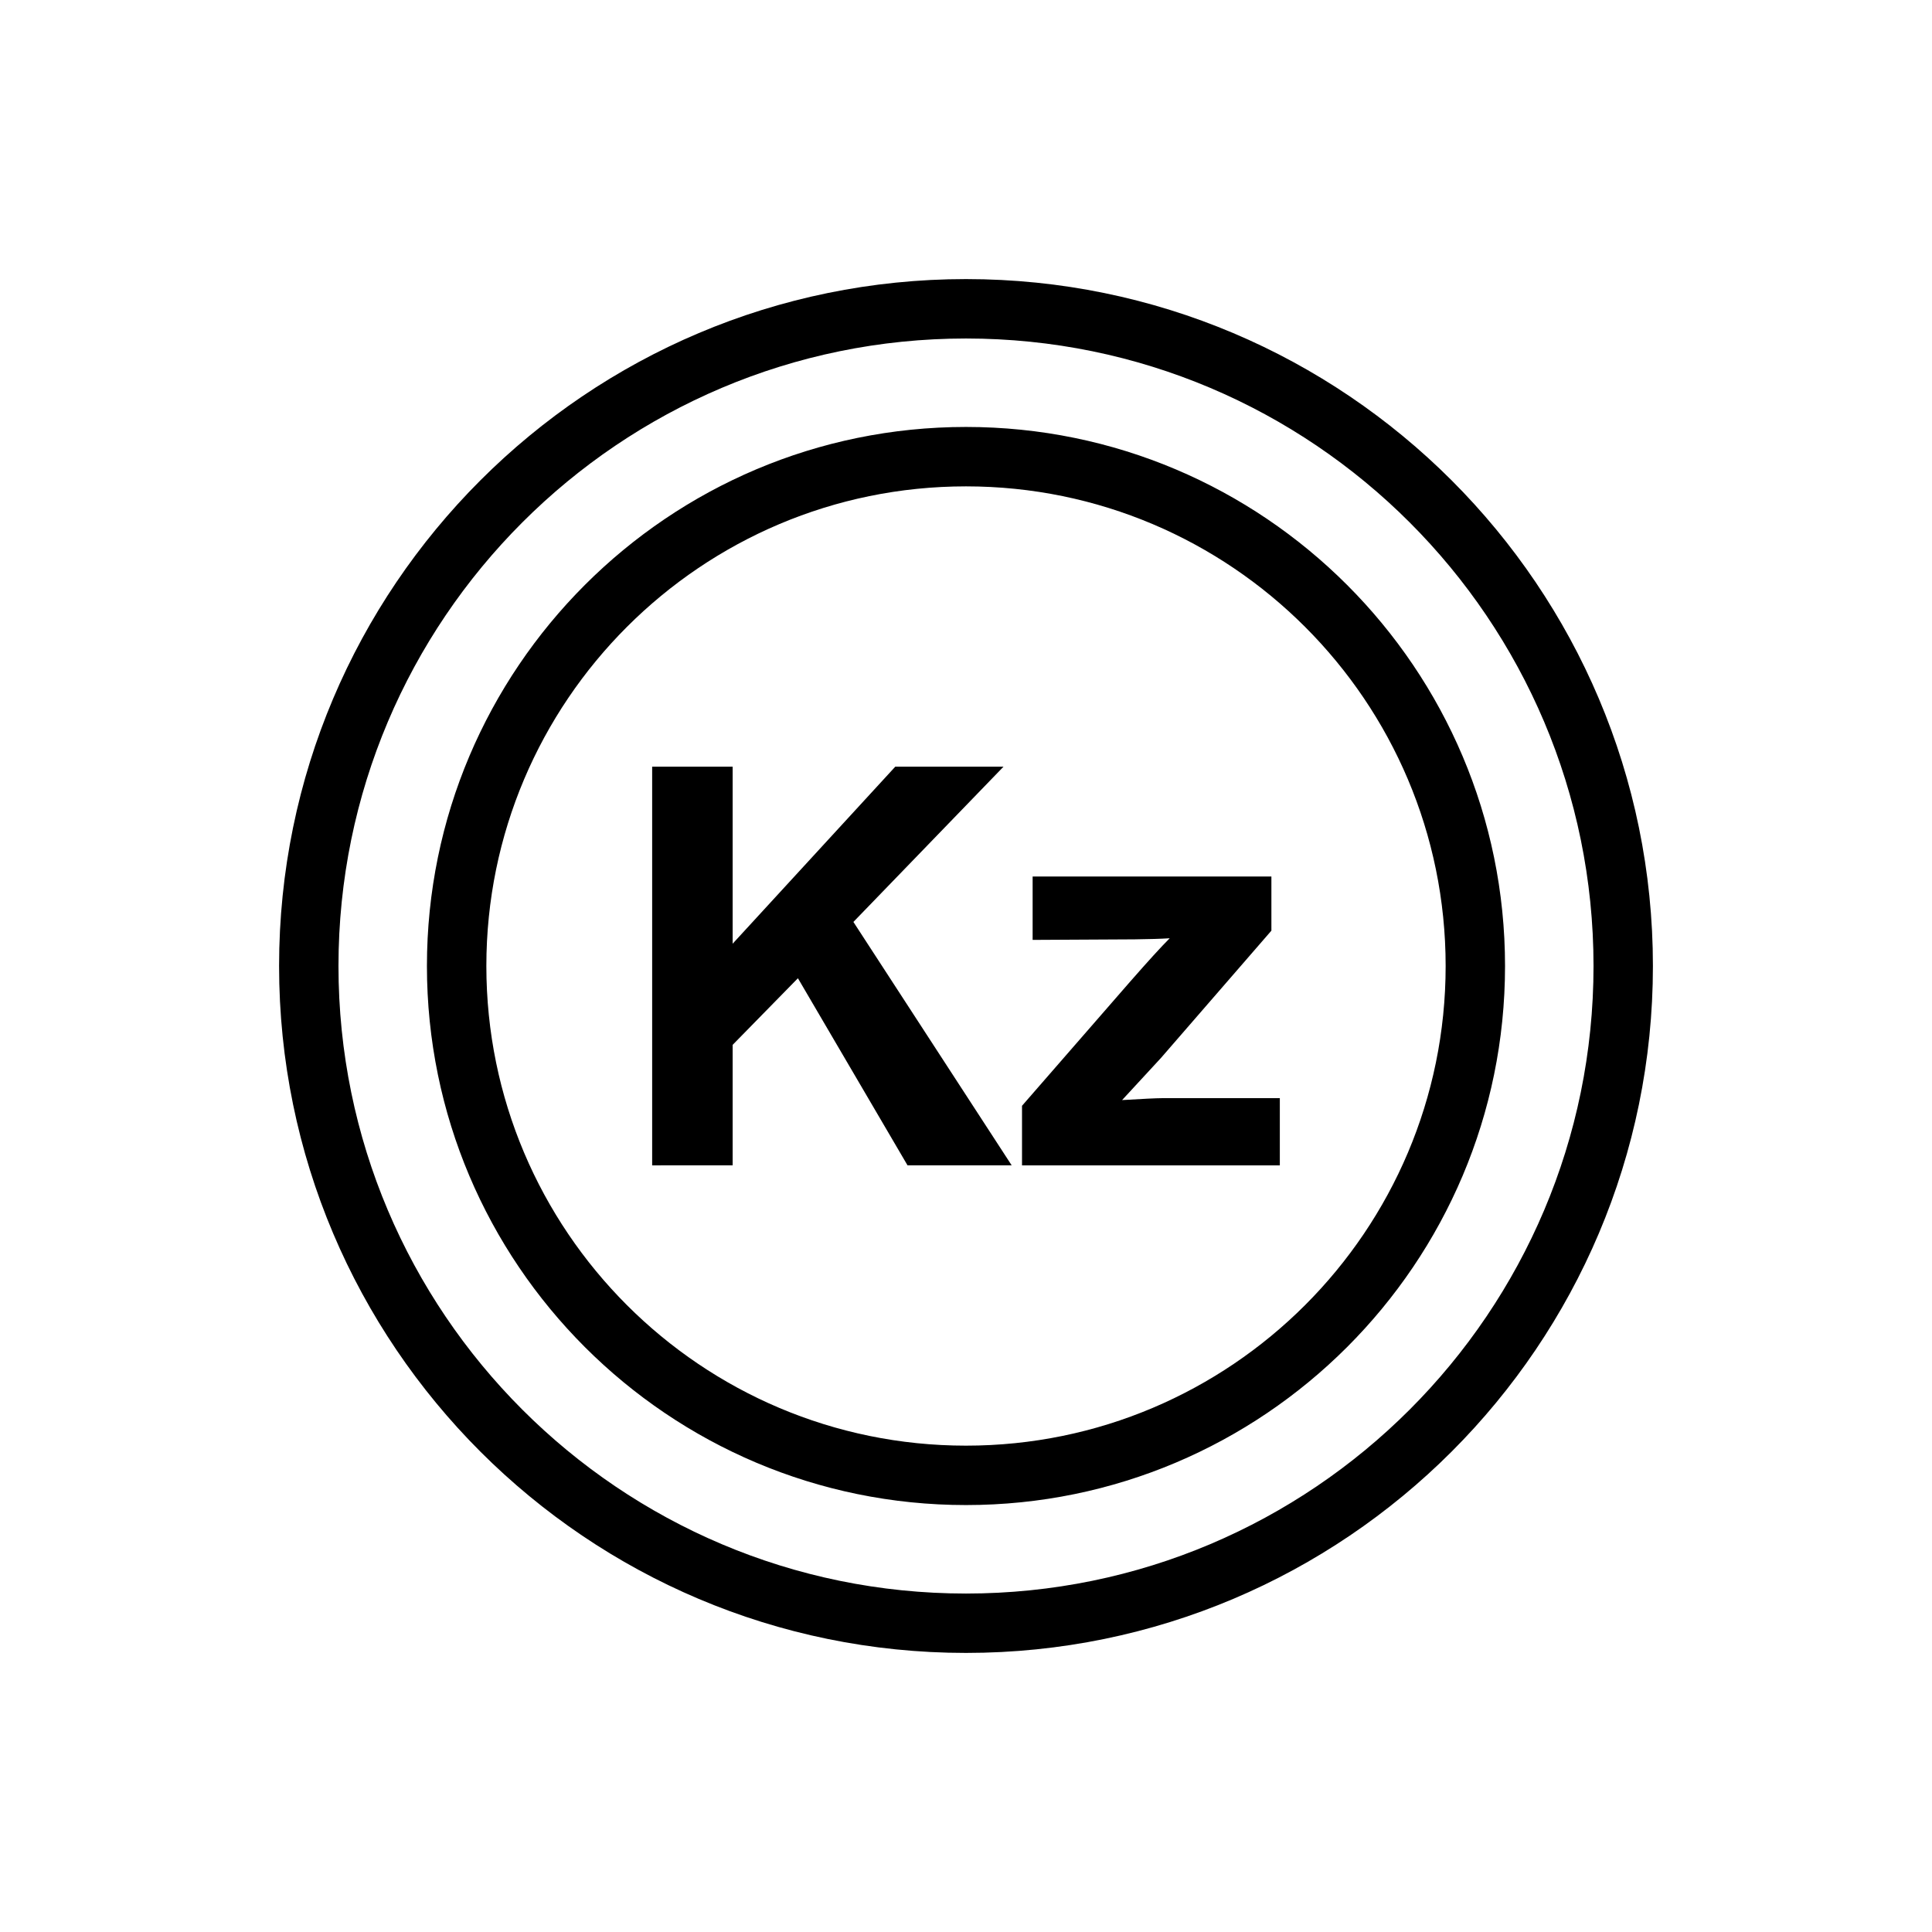
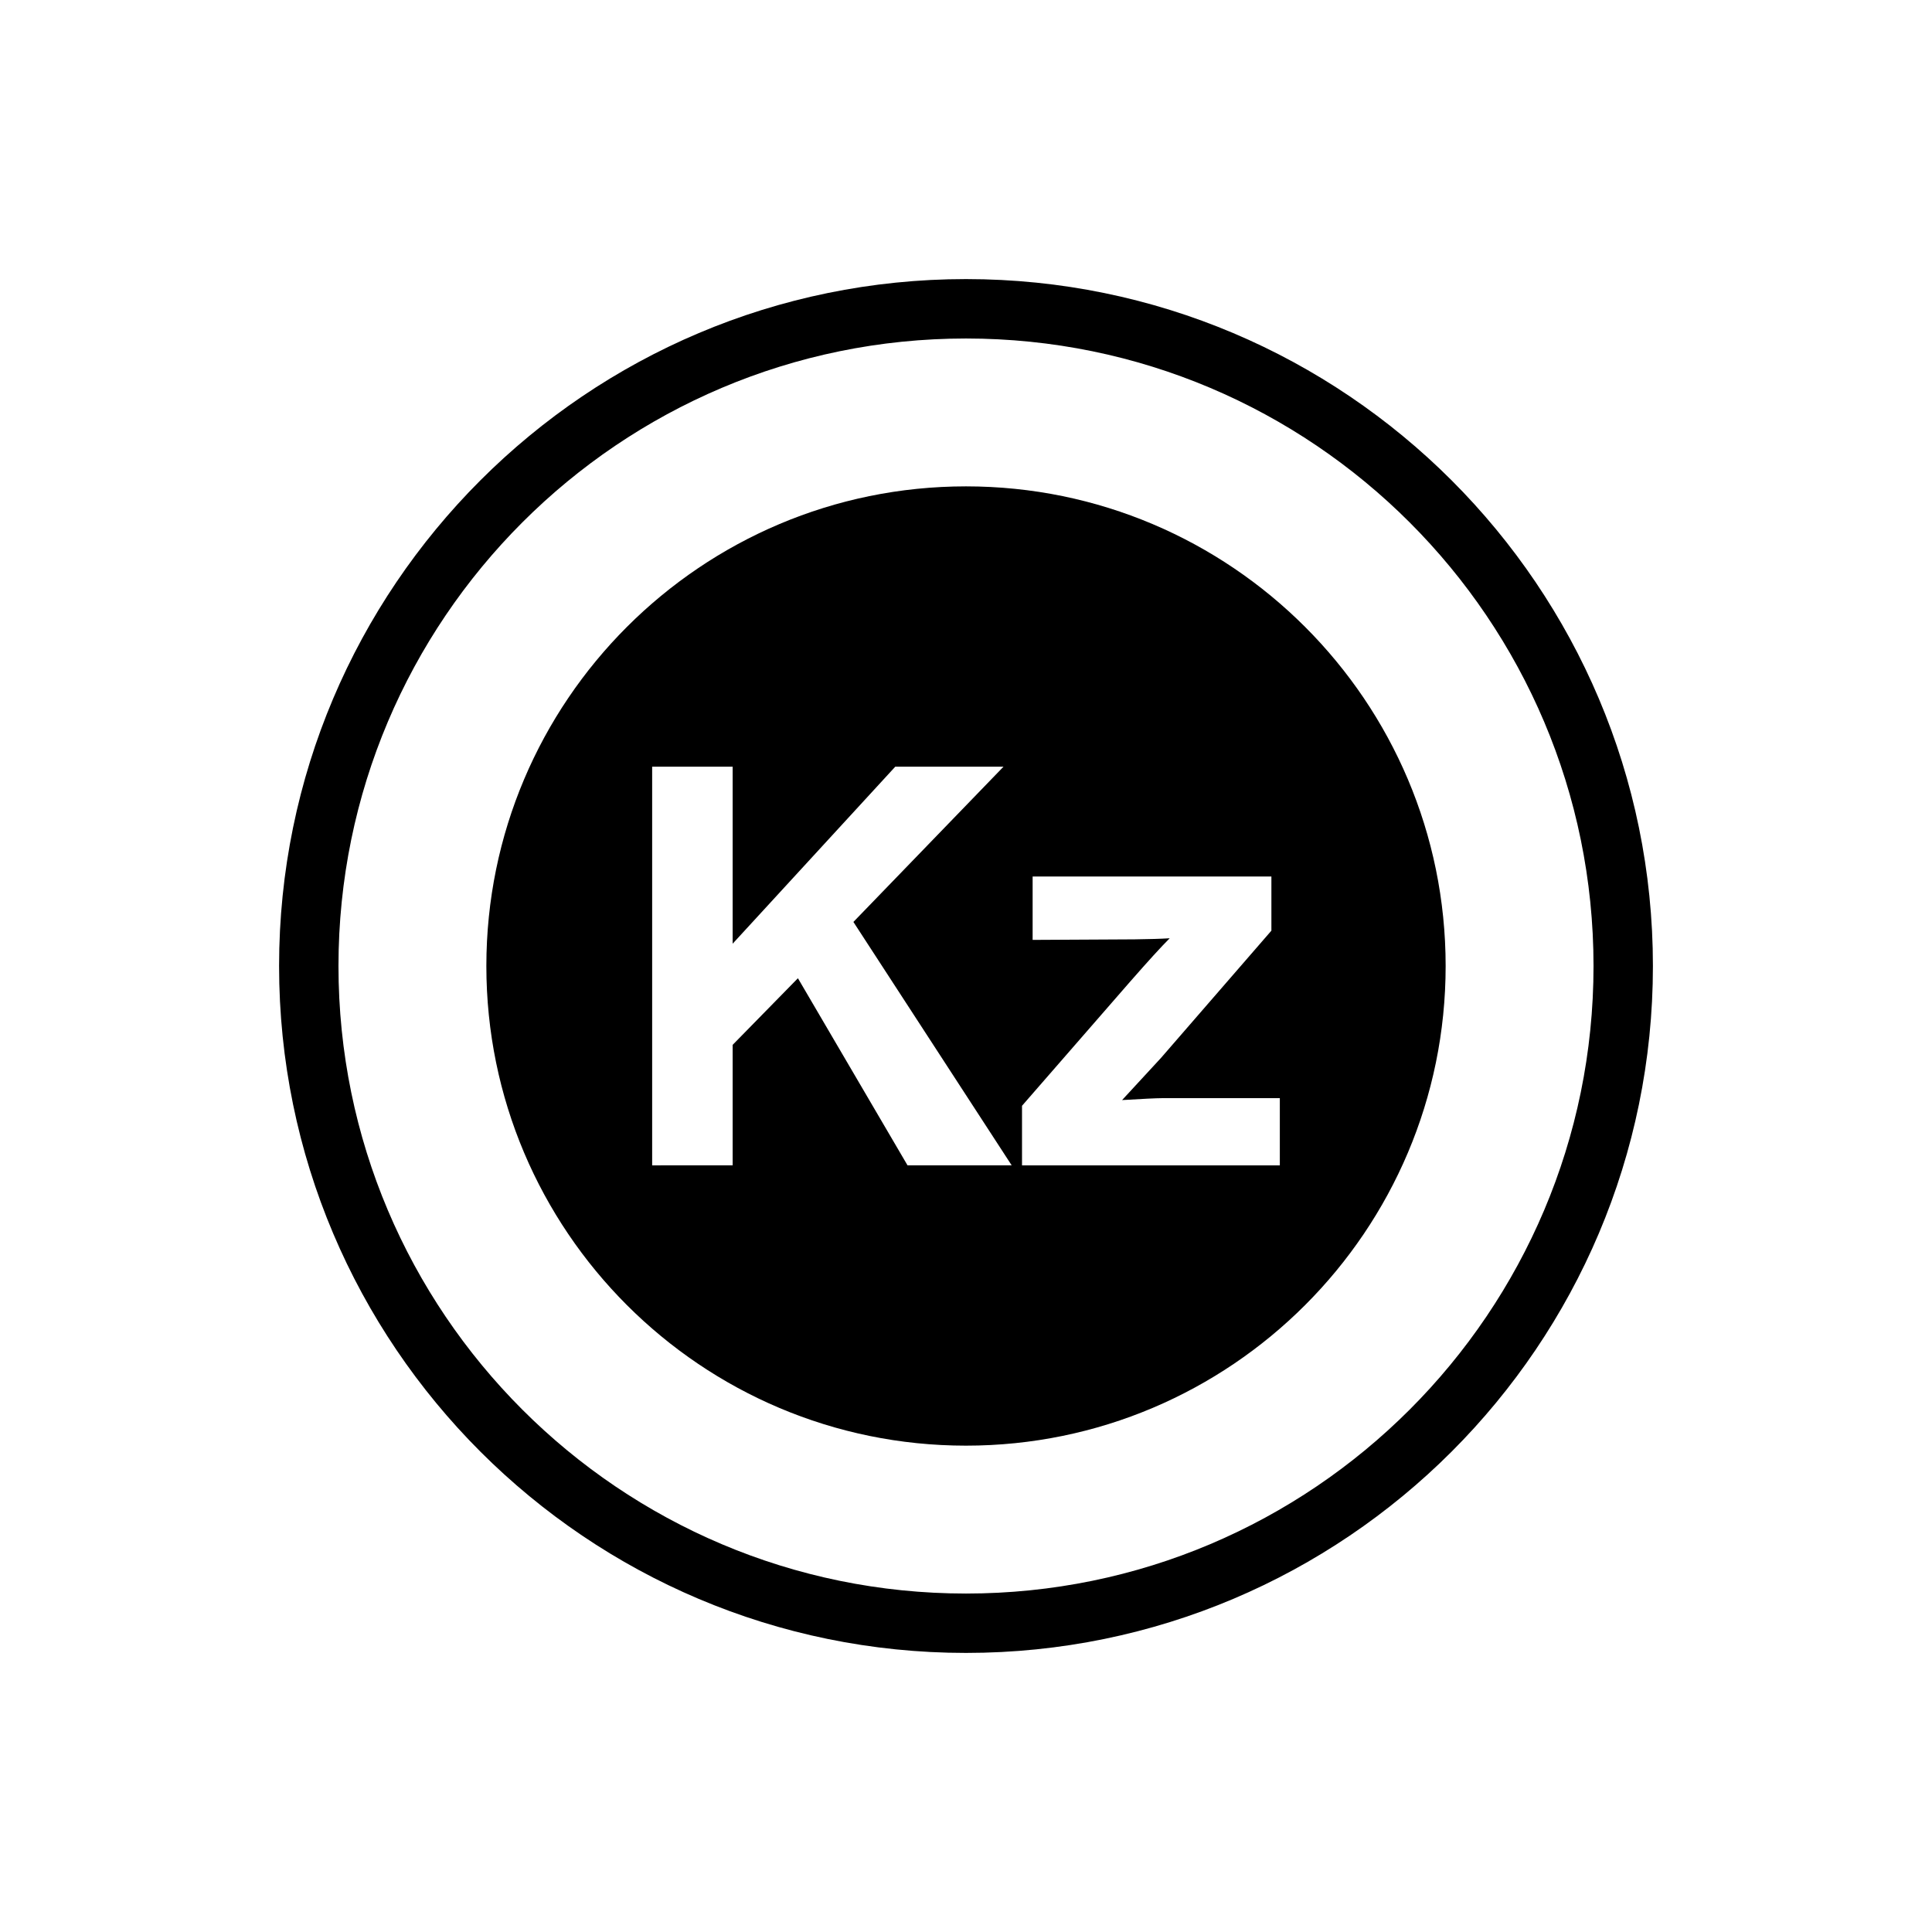
<svg xmlns="http://www.w3.org/2000/svg" fill="#000000" width="800px" height="800px" version="1.1" viewBox="144 144 512 512">
-   <path d="m400 217.96c-100.47 0-182.04 81.57-182.04 182.04 0 100.47 81.57 182.04 182.04 182.04 100.47 0 182.04-81.57 182.04-182.04 0-100.47-81.57-182.04-182.04-182.04zm0 15.746c91.781 0 166.3 74.512 166.3 166.3 0 91.781-74.516 166.3-166.3 166.3-91.785 0-166.3-74.516-166.3-166.3 0-91.785 74.512-166.3 166.3-166.3zm0 23.441c-78.844 0-142.86 64.012-142.86 142.86 0 78.84 64.012 142.85 142.86 142.85 78.84 0 142.85-64.012 142.85-142.85 0-78.844-64.012-142.86-142.85-142.86zm0 15.746c70.152 0 127.11 56.953 127.11 127.11 0 70.152-56.953 127.11-127.11 127.11-70.156 0-127.11-56.953-127.11-127.11 0-70.156 56.953-127.11 127.11-127.11zm14.844 179.94v-15.785l28.684-32.938c4.711-5.379 8.191-9.199 10.453-11.457-2.356 0.145-5.453 0.238-9.297 0.285l-27.027 0.145v-16.793h63.277v14.344l-29.262 33.73-10.305 11.168c5.621-0.336 9.105-0.504 10.449-0.504h31.352v17.805zm-98.016 0v-105.66h21.332v46.918l43.102-46.918h28.684l-39.785 41.152 41.945 64.504h-27.602l-29.047-49.586-17.297 17.656v31.93z" fill-rule="evenodd" />
+   <path d="m400 217.96c-100.47 0-182.04 81.57-182.04 182.04 0 100.47 81.57 182.04 182.04 182.04 100.47 0 182.04-81.57 182.04-182.04 0-100.47-81.57-182.04-182.04-182.04zm0 15.746c91.781 0 166.3 74.512 166.3 166.3 0 91.781-74.516 166.3-166.3 166.3-91.785 0-166.3-74.516-166.3-166.3 0-91.785 74.512-166.3 166.3-166.3zm0 23.441zm0 15.746c70.152 0 127.11 56.953 127.11 127.11 0 70.152-56.953 127.11-127.11 127.11-70.156 0-127.11-56.953-127.11-127.11 0-70.156 56.953-127.11 127.11-127.11zm14.844 179.94v-15.785l28.684-32.938c4.711-5.379 8.191-9.199 10.453-11.457-2.356 0.145-5.453 0.238-9.297 0.285l-27.027 0.145v-16.793h63.277v14.344l-29.262 33.73-10.305 11.168c5.621-0.336 9.105-0.504 10.449-0.504h31.352v17.805zm-98.016 0v-105.66h21.332v46.918l43.102-46.918h28.684l-39.785 41.152 41.945 64.504h-27.602l-29.047-49.586-17.297 17.656v31.93z" fill-rule="evenodd" />
</svg>